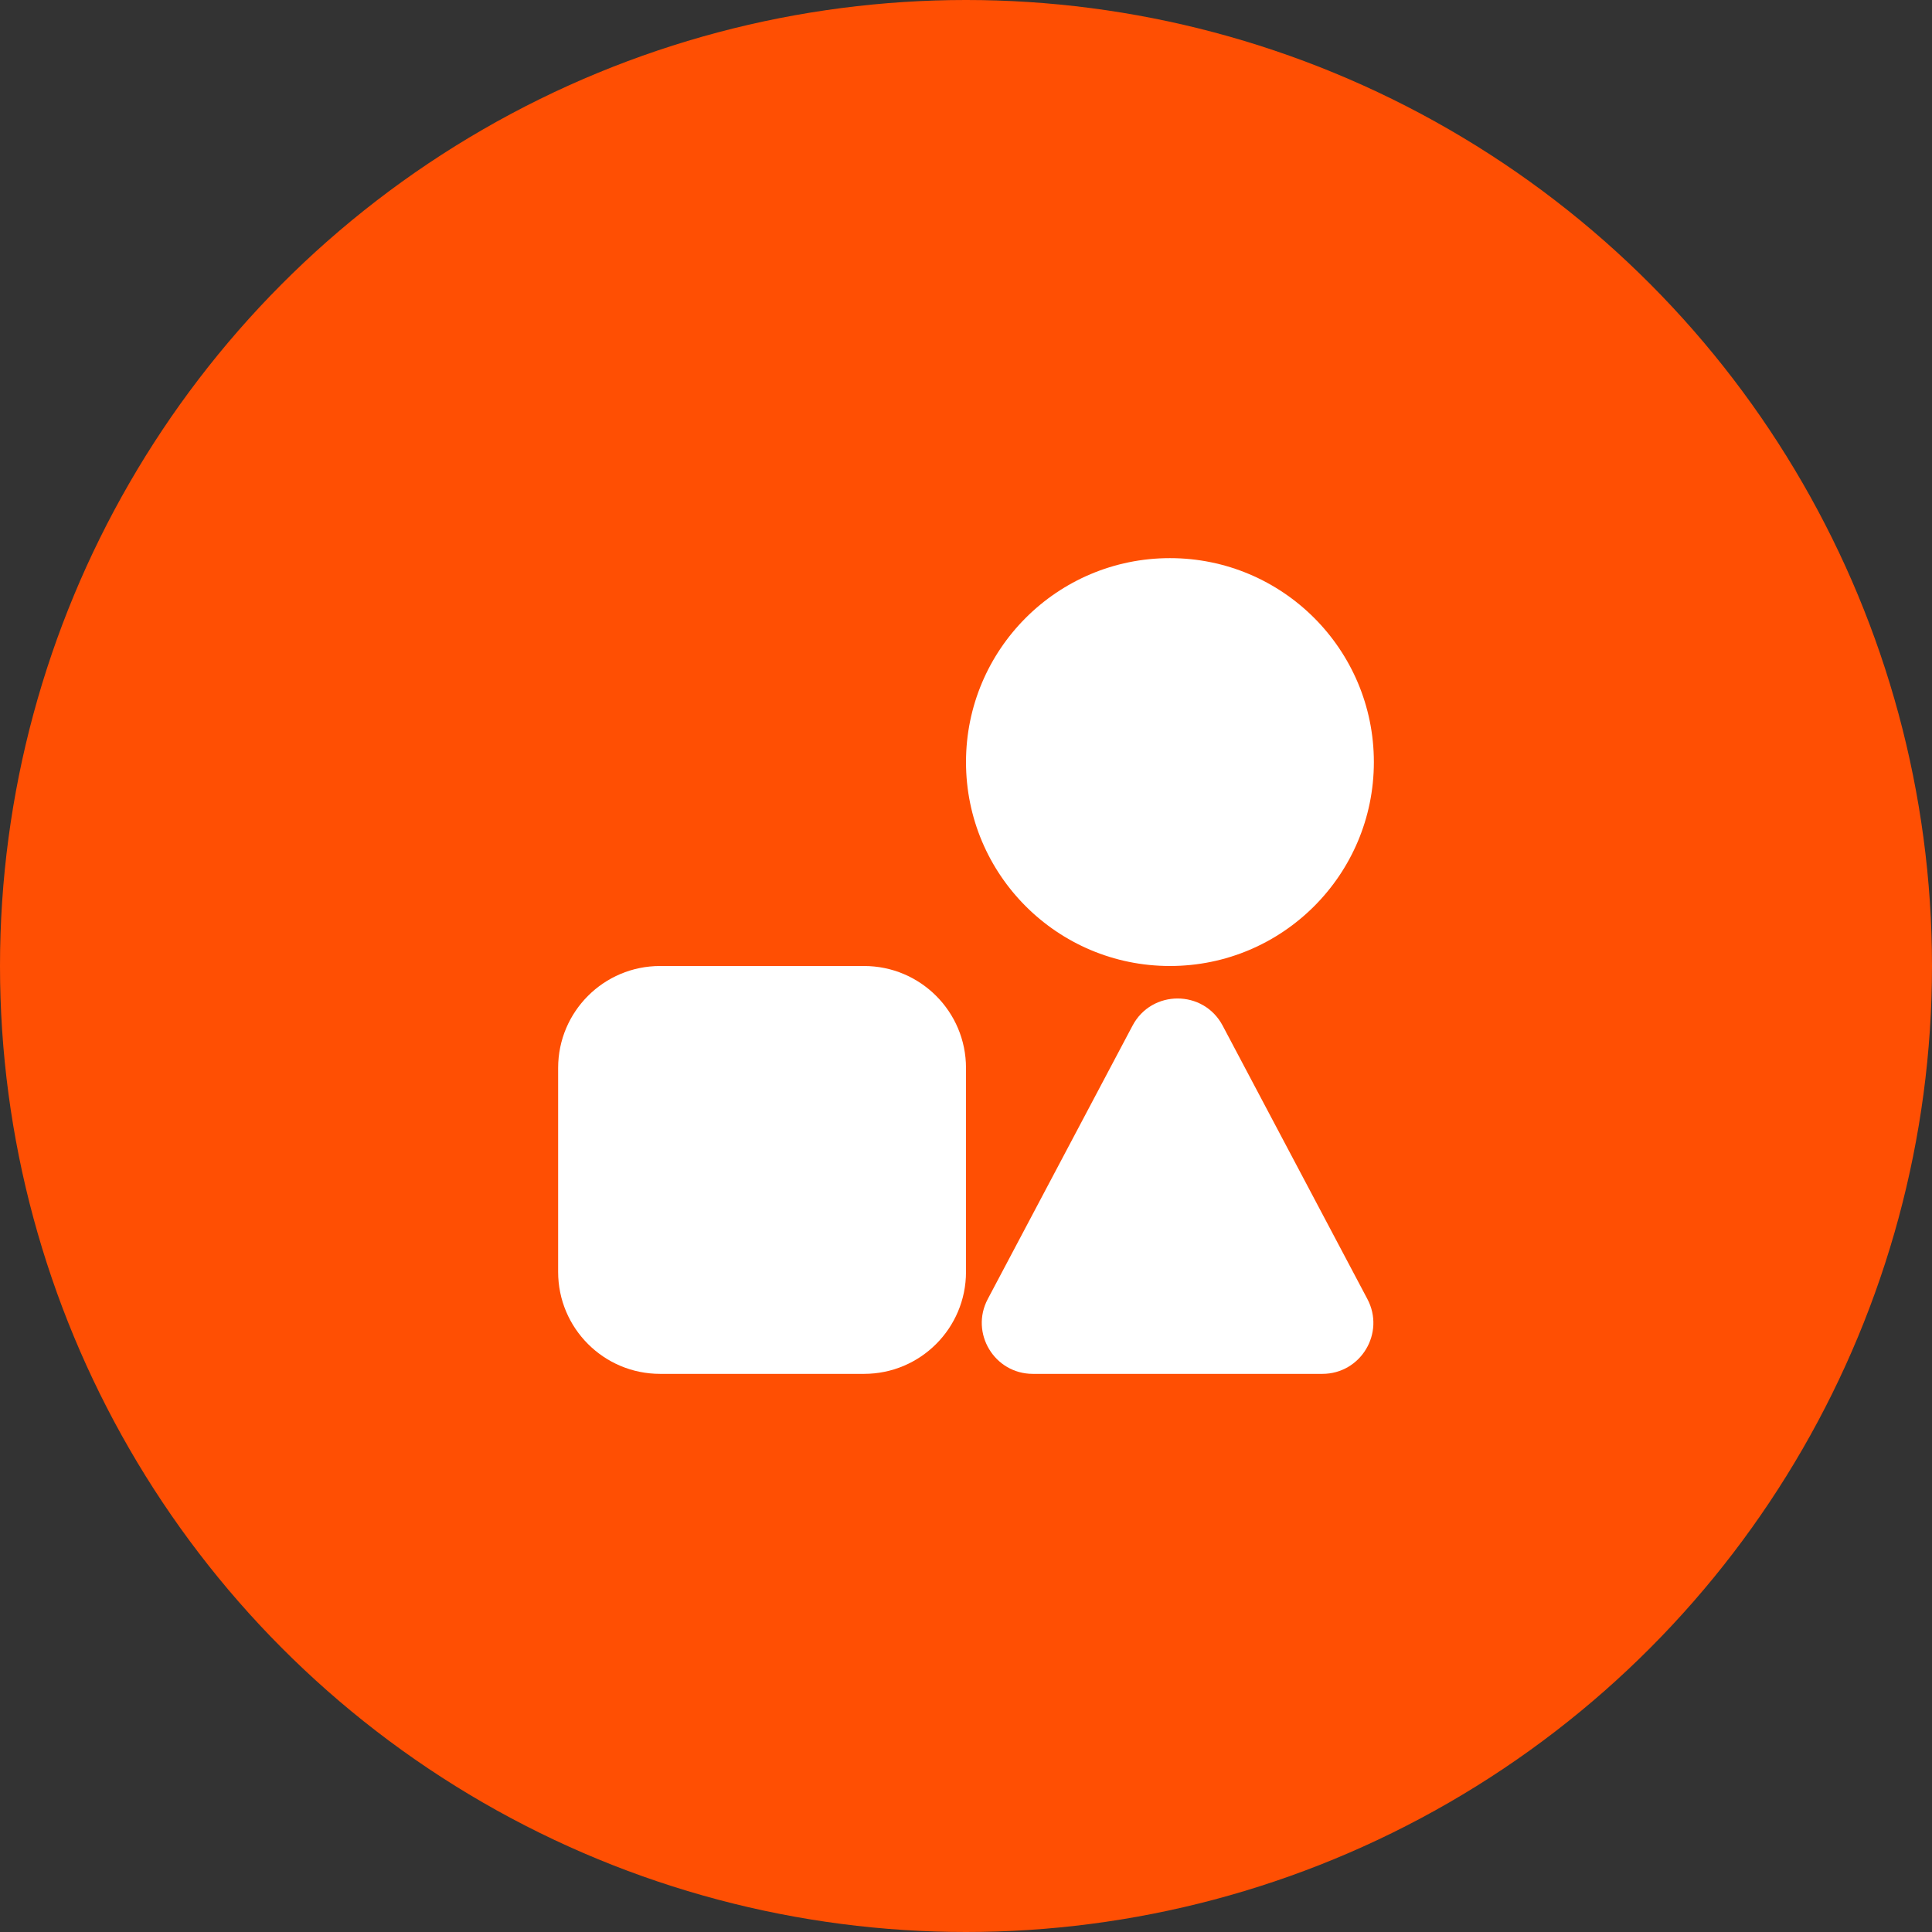
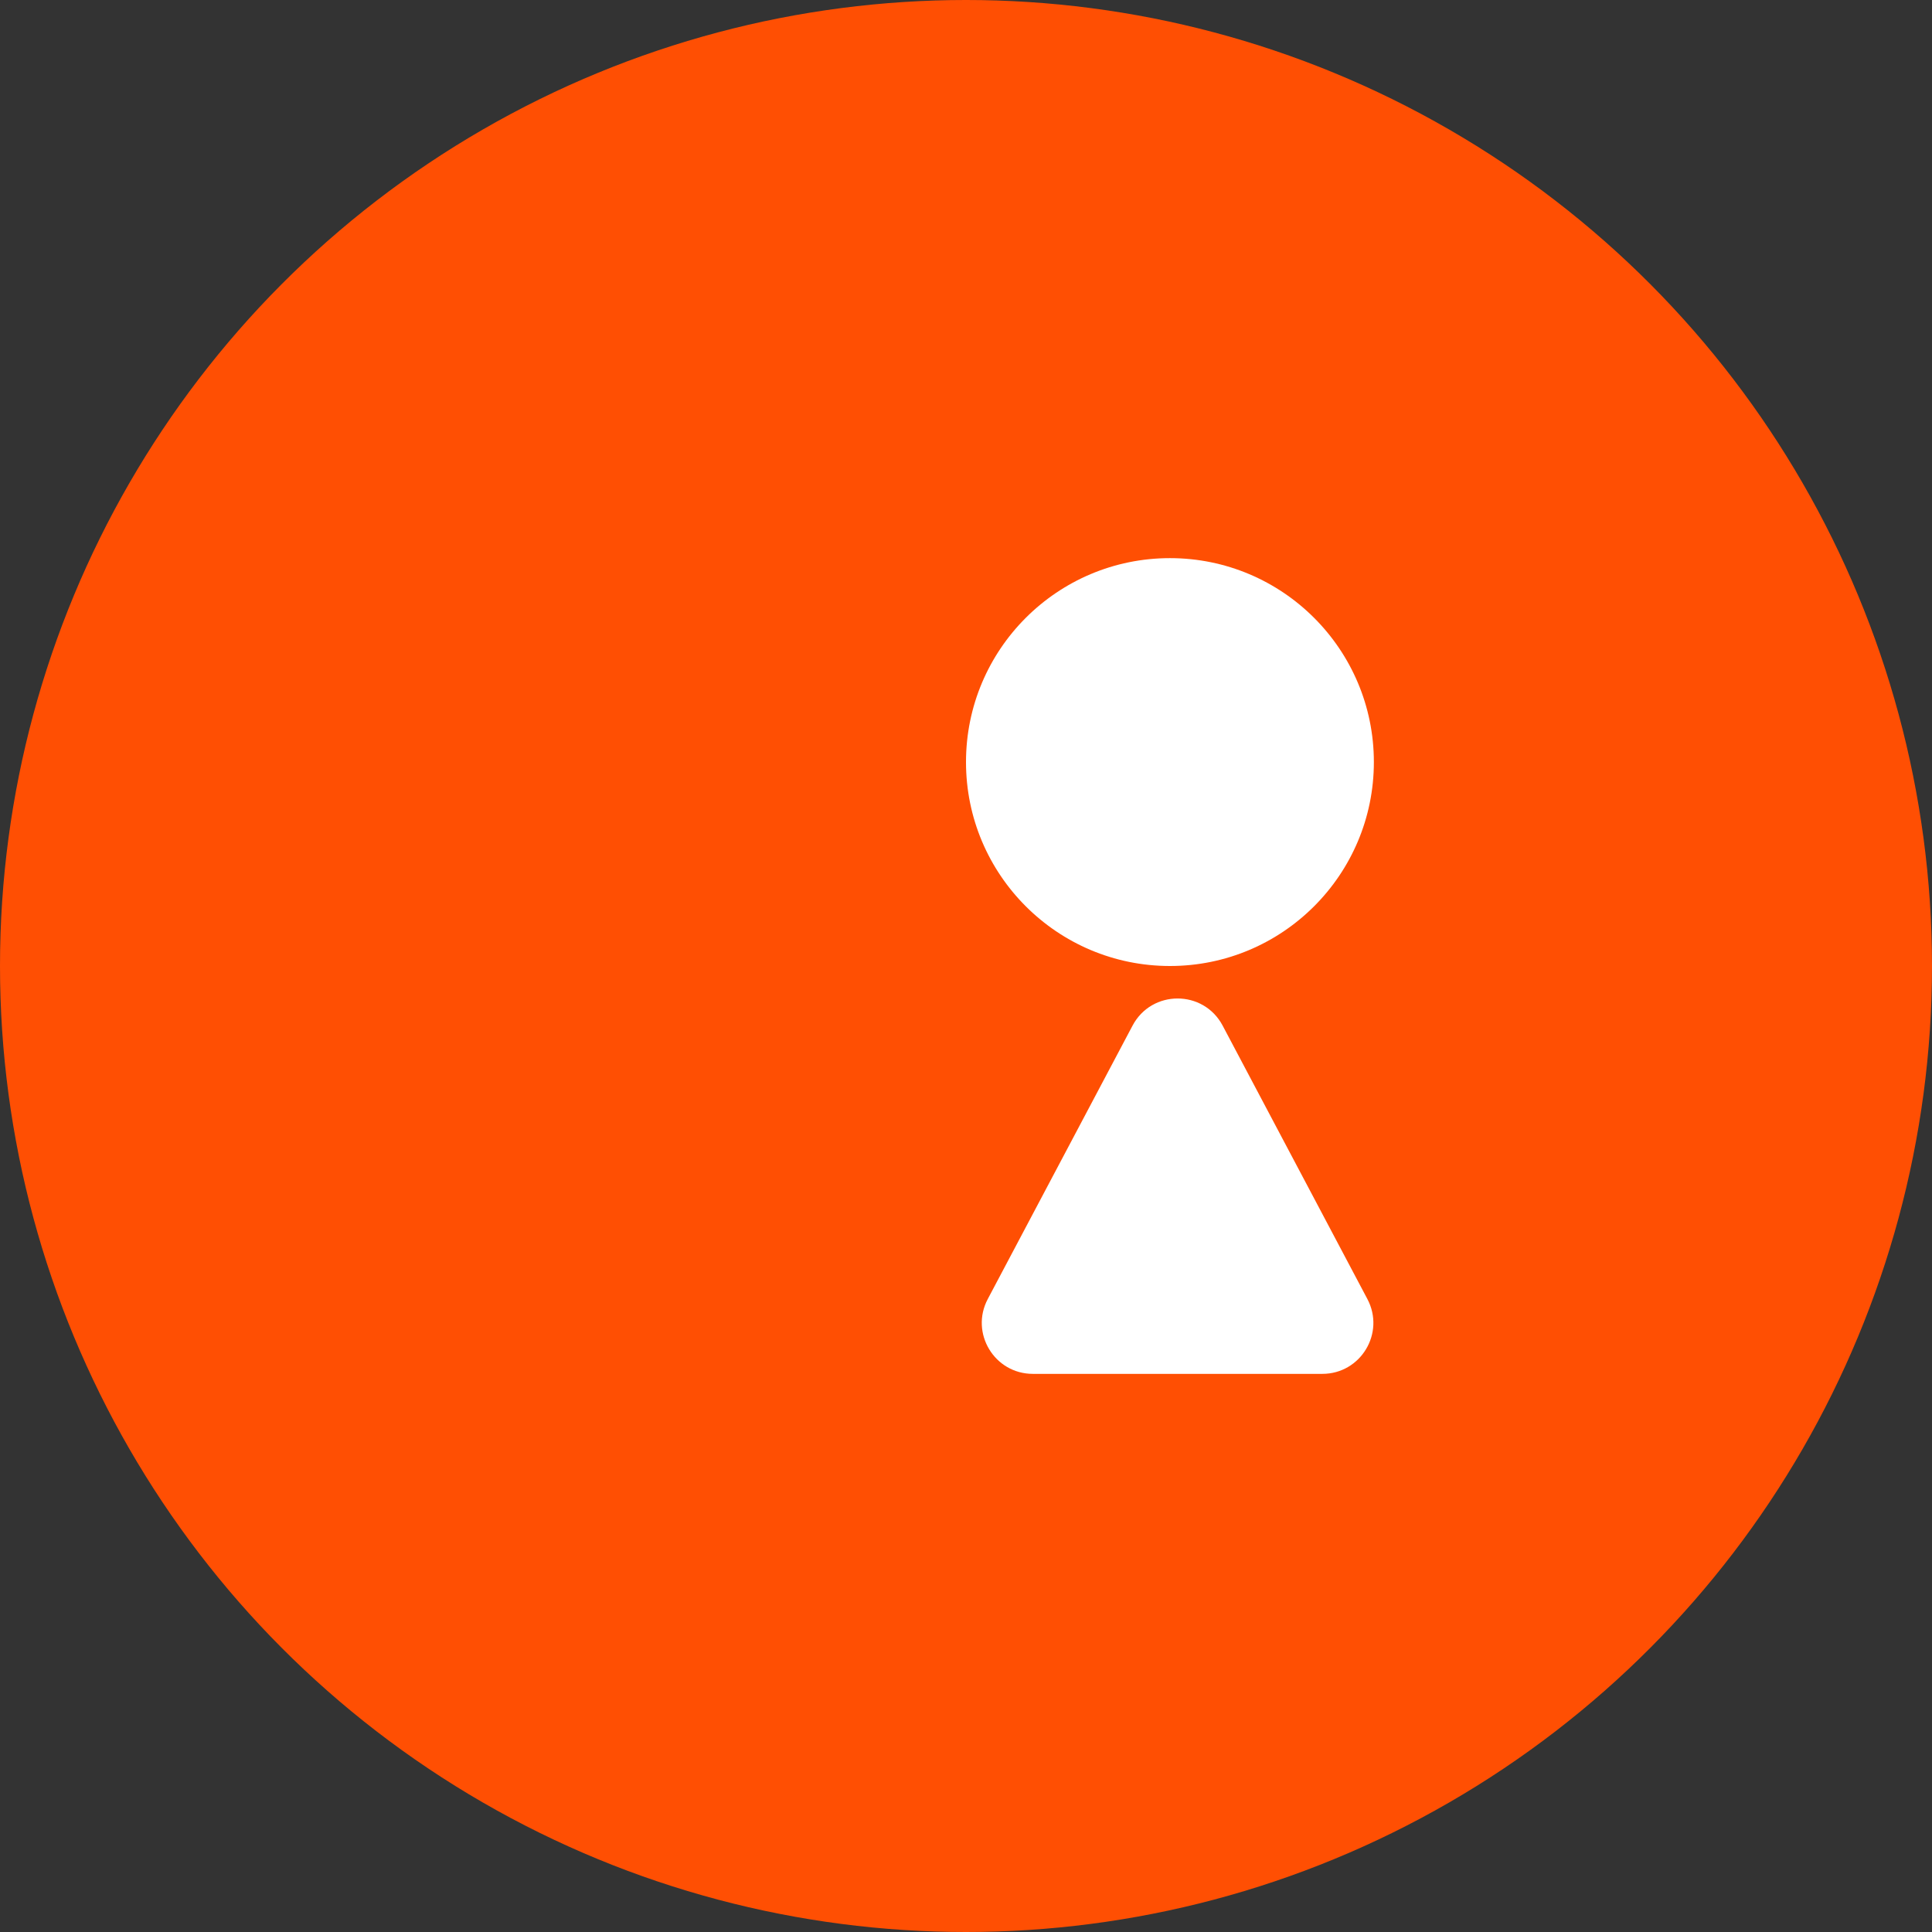
<svg xmlns="http://www.w3.org/2000/svg" width="45" height="45" viewBox="0 0 45 45" fill="none">
  <rect x="0" y="0" width="45" height="45" fill="#333333" stroke="none" />
  <circle cx="22.5" cy="22.5" r="22.5" fill="#FF4F03" />
-   <path d="M20.125 22.5H15.375C14.063 22.5 13 23.563 13 24.875V29.625C13 30.937 14.063 32 15.375 32H20.125C21.437 32 22.5 30.937 22.5 29.625V24.875C22.5 23.563 21.437 22.5 20.125 22.5Z" fill="white" />
  <path d="M27.25 22.5C29.873 22.5 32 20.373 32 17.75C32 15.127 29.873 13 27.25 13C24.627 13 22.5 15.127 22.5 17.75C22.5 20.373 24.627 22.5 27.25 22.5Z" fill="white" />
  <path d="M26.379 23.889C26.825 23.046 28.032 23.046 28.478 23.889L31.849 30.257C32.268 31.048 31.695 32 30.8 32H24.057C23.162 32 22.588 31.048 23.007 30.257L26.379 23.889Z" fill="white" />
</svg>